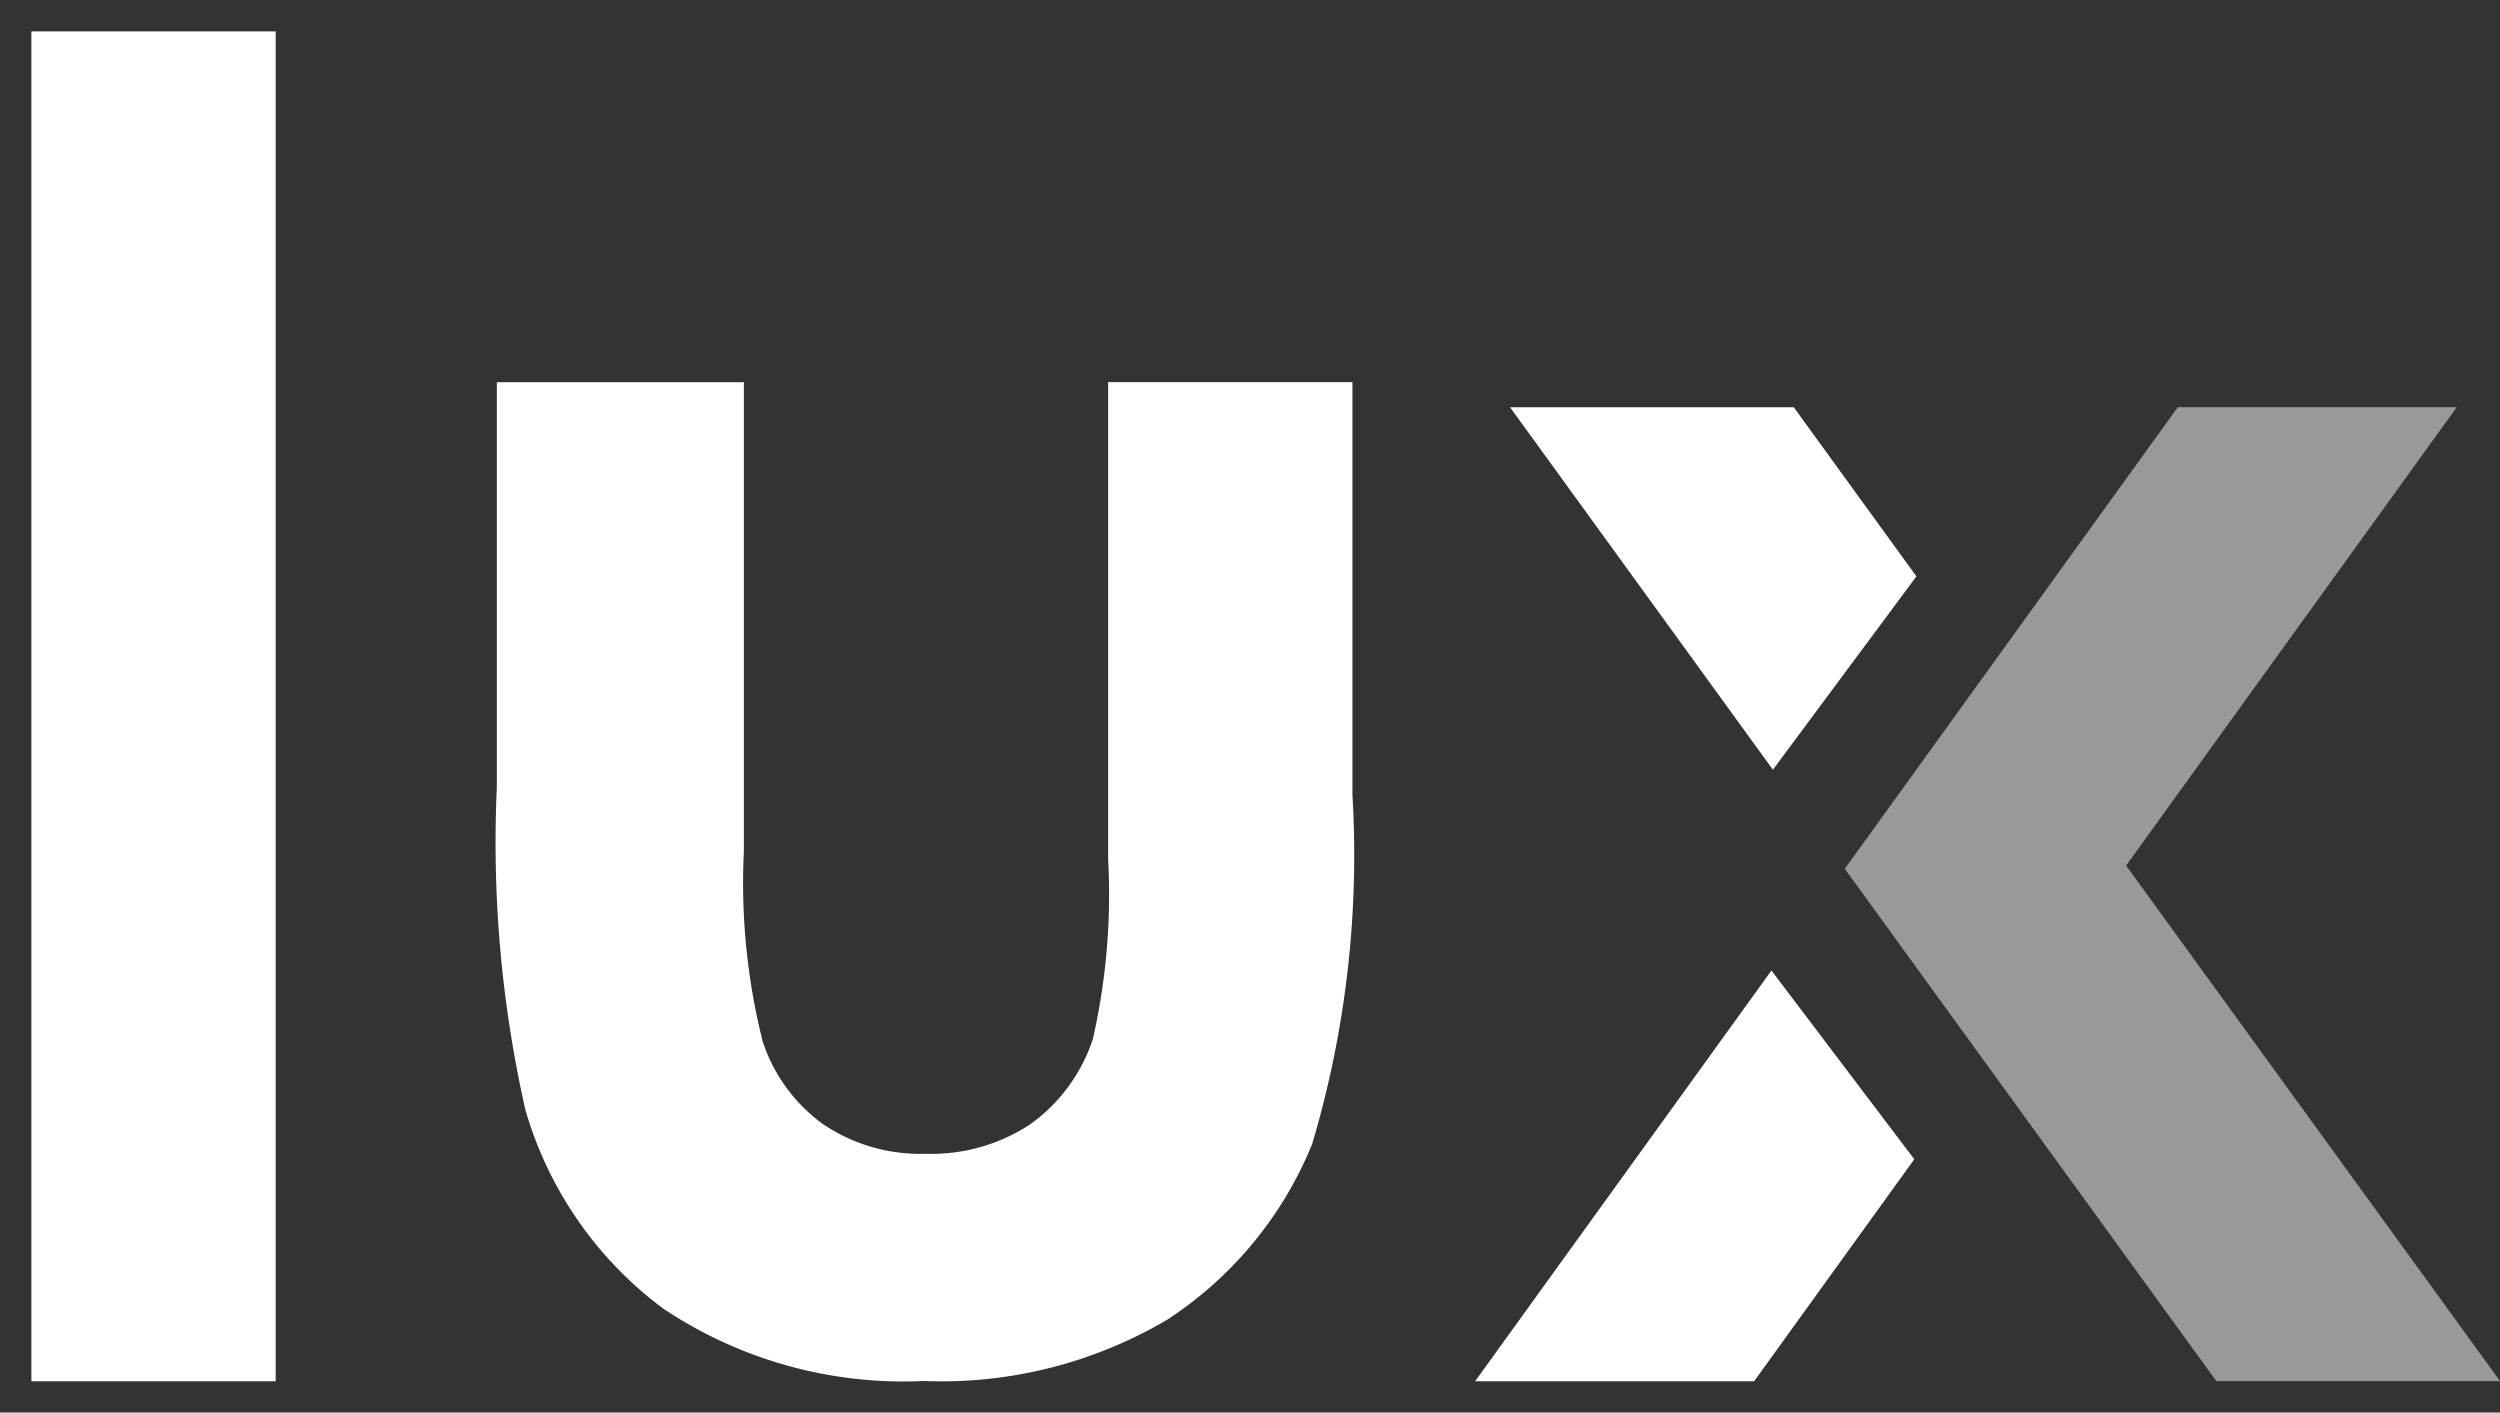
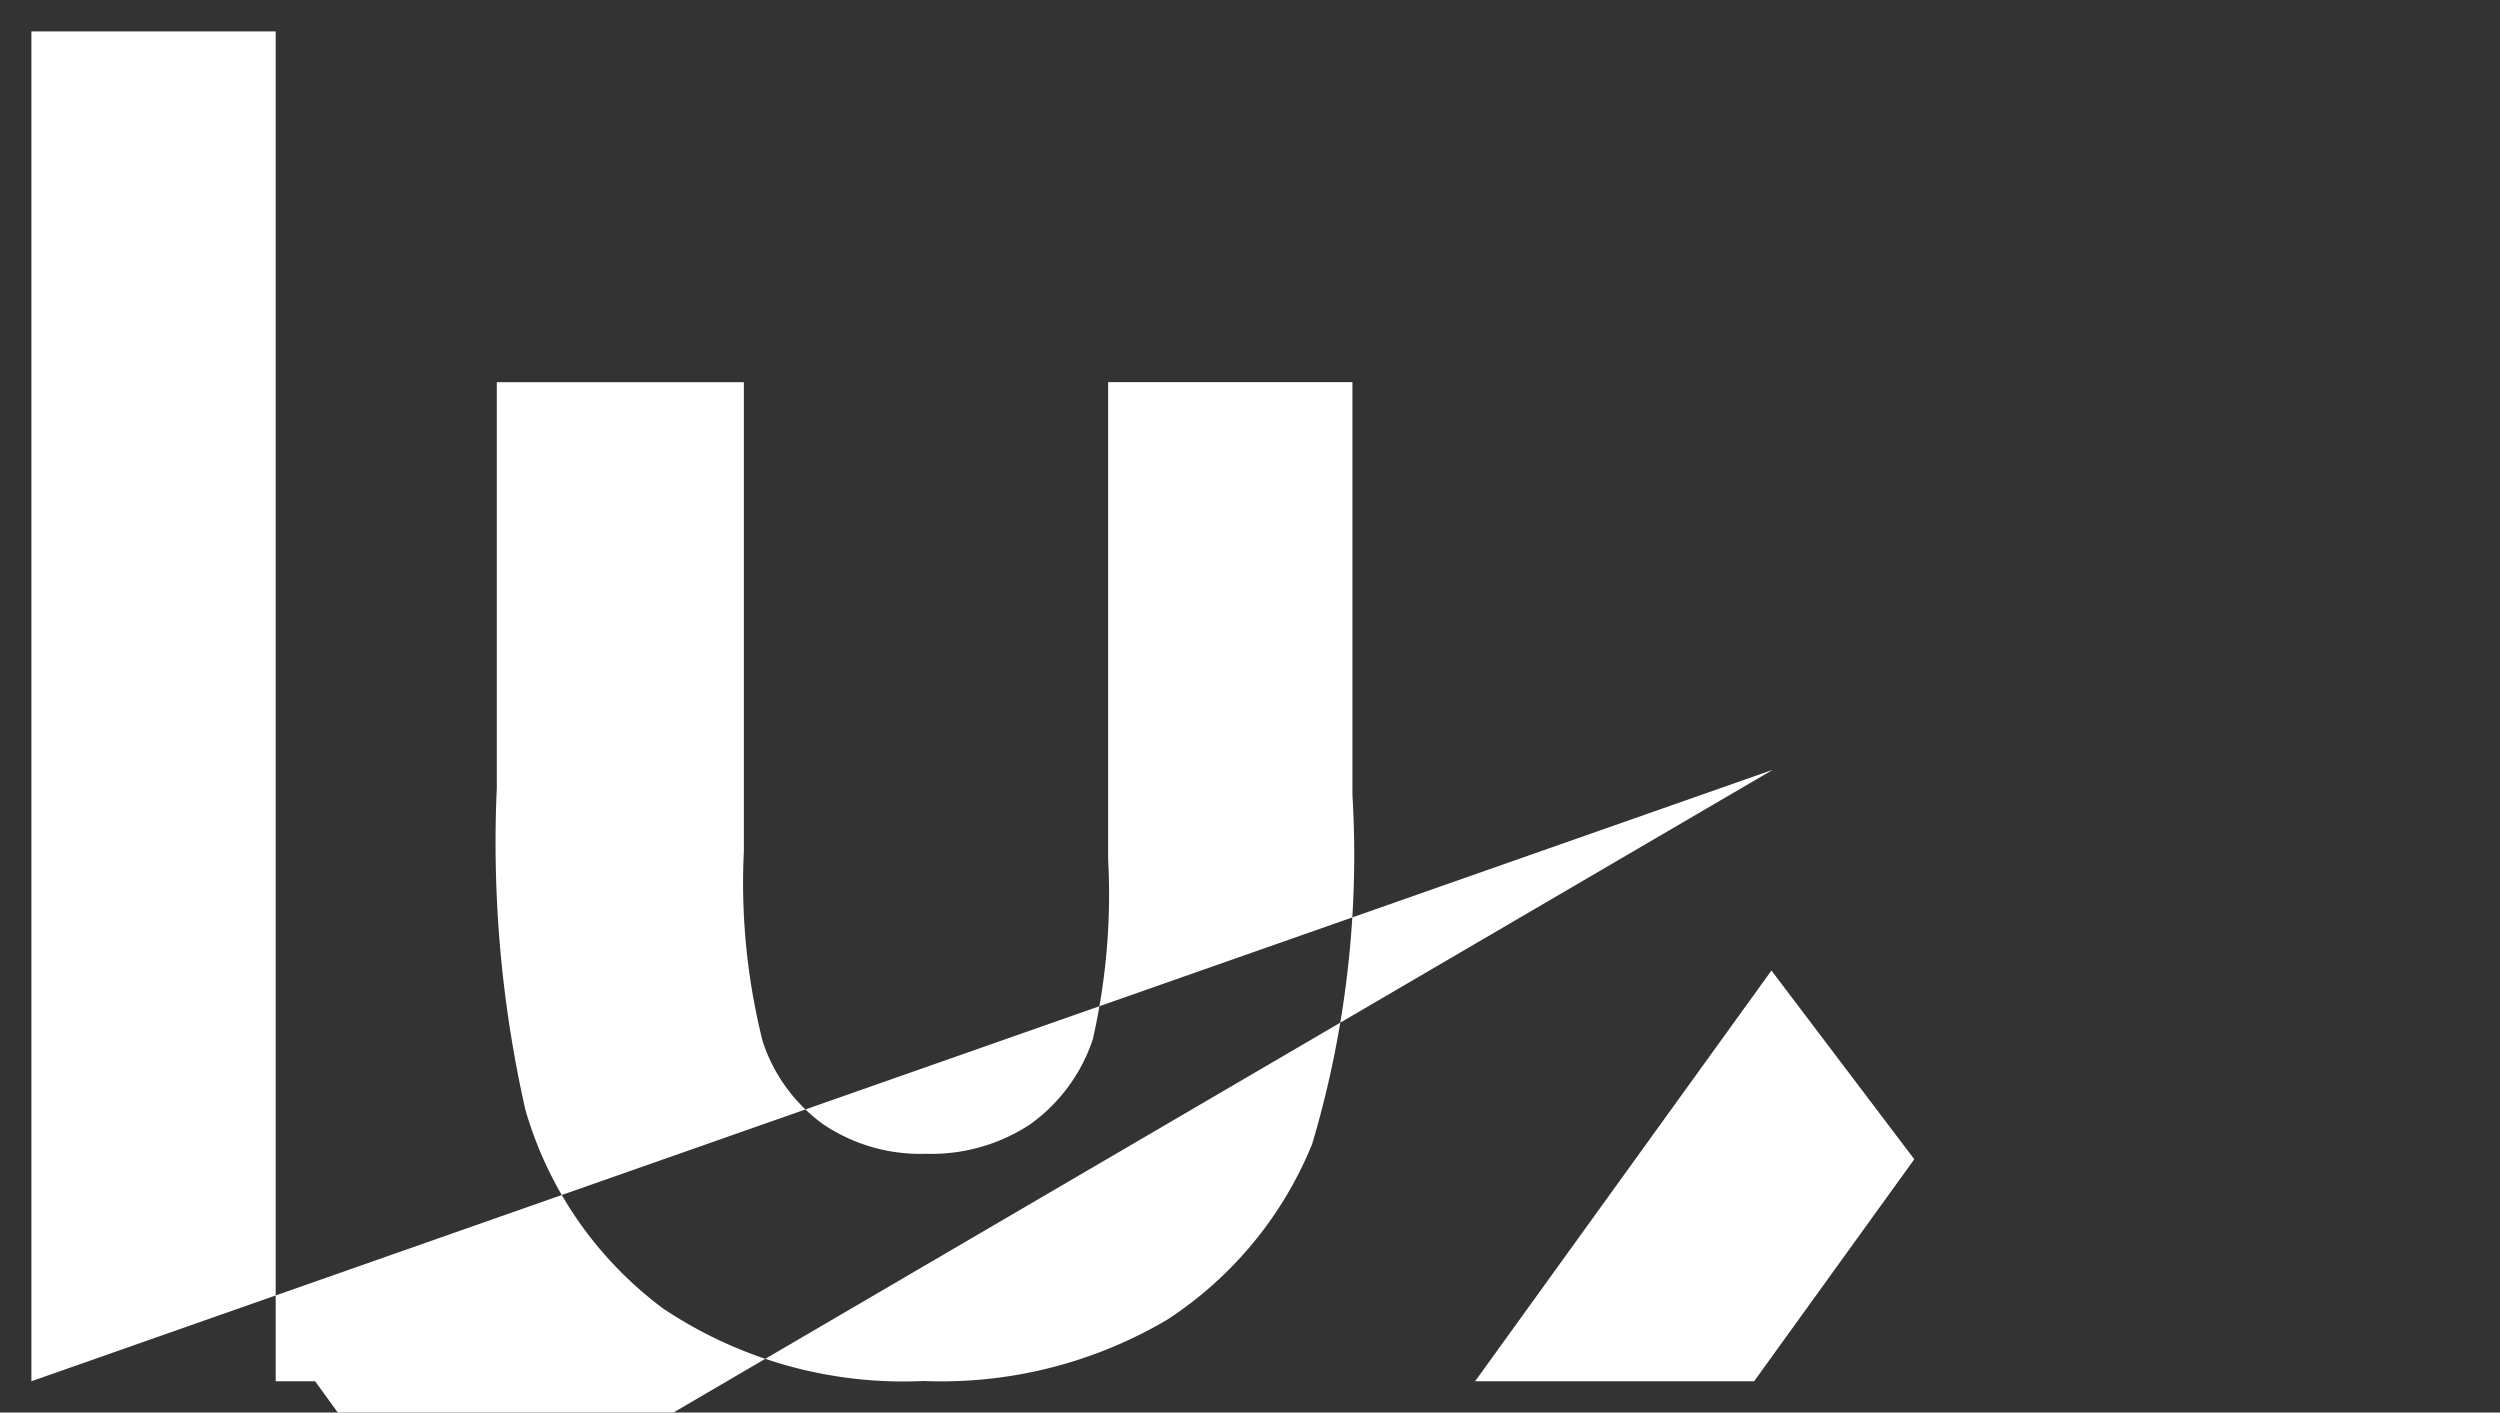
<svg xmlns="http://www.w3.org/2000/svg" width="39.819" height="22.498" viewBox="0 0 39.819 22.498">
  <rect x="0" y="0" width="39.819" height="22.498" fill="#333333" stroke="none" />
  <g id="lux" transform="translate(0.5 0.5)">
-     <path id="lux-2" data-name="lux" d="M22.995,21.5l4.72-6.542,2.275,3.006L27.439,21.5Zm-12.908-1.14a6.03,6.03,0,0,1-2.218-3.18,19.285,19.285,0,0,1-.456-5.132V5.588h3.935v7.471a10.349,10.349,0,0,0,.3,3.029,2.64,2.64,0,0,0,.964,1.319,2.764,2.764,0,0,0,1.637.47,2.861,2.861,0,0,0,1.65-.463,2.713,2.713,0,0,0,1.007-1.362,10.394,10.394,0,0,0,.244-2.866v-7.6h3.891V12.16a16.132,16.132,0,0,1-.641,5.56,6.064,6.064,0,0,1-2.31,2.8,7.073,7.073,0,0,1-3.877.976A6.878,6.878,0,0,1,10.087,20.358ZM0,21.5V0H3.891V21.5ZM23.552,5.987h4.519l1.953,2.693L27.738,11.76Z" transform="translate(0 0)" fill="#fff" stroke="rgba(0,0,0,0)" stroke-miterlimit="10" stroke-width="1" />
-     <path id="gold" d="M325.016,151.366l5.266-7.3h-4.443l-3.05,4.228-2.254,3.124,2.228,3.072,3.69,5.088h4.519Z" transform="translate(-291.652 -138.08)" fill="rgba(255,255,255,0.5)" />
+     <path id="lux-2" data-name="lux" d="M22.995,21.5l4.72-6.542,2.275,3.006L27.439,21.5Zm-12.908-1.14a6.03,6.03,0,0,1-2.218-3.18,19.285,19.285,0,0,1-.456-5.132V5.588h3.935v7.471a10.349,10.349,0,0,0,.3,3.029,2.64,2.64,0,0,0,.964,1.319,2.764,2.764,0,0,0,1.637.47,2.861,2.861,0,0,0,1.65-.463,2.713,2.713,0,0,0,1.007-1.362,10.394,10.394,0,0,0,.244-2.866v-7.6h3.891V12.16a16.132,16.132,0,0,1-.641,5.56,6.064,6.064,0,0,1-2.31,2.8,7.073,7.073,0,0,1-3.877.976A6.878,6.878,0,0,1,10.087,20.358ZM0,21.5V0H3.891V21.5Zh4.519l1.953,2.693L27.738,11.76Z" transform="translate(0 0)" fill="#fff" stroke="rgba(0,0,0,0)" stroke-miterlimit="10" stroke-width="1" />
  </g>
</svg>